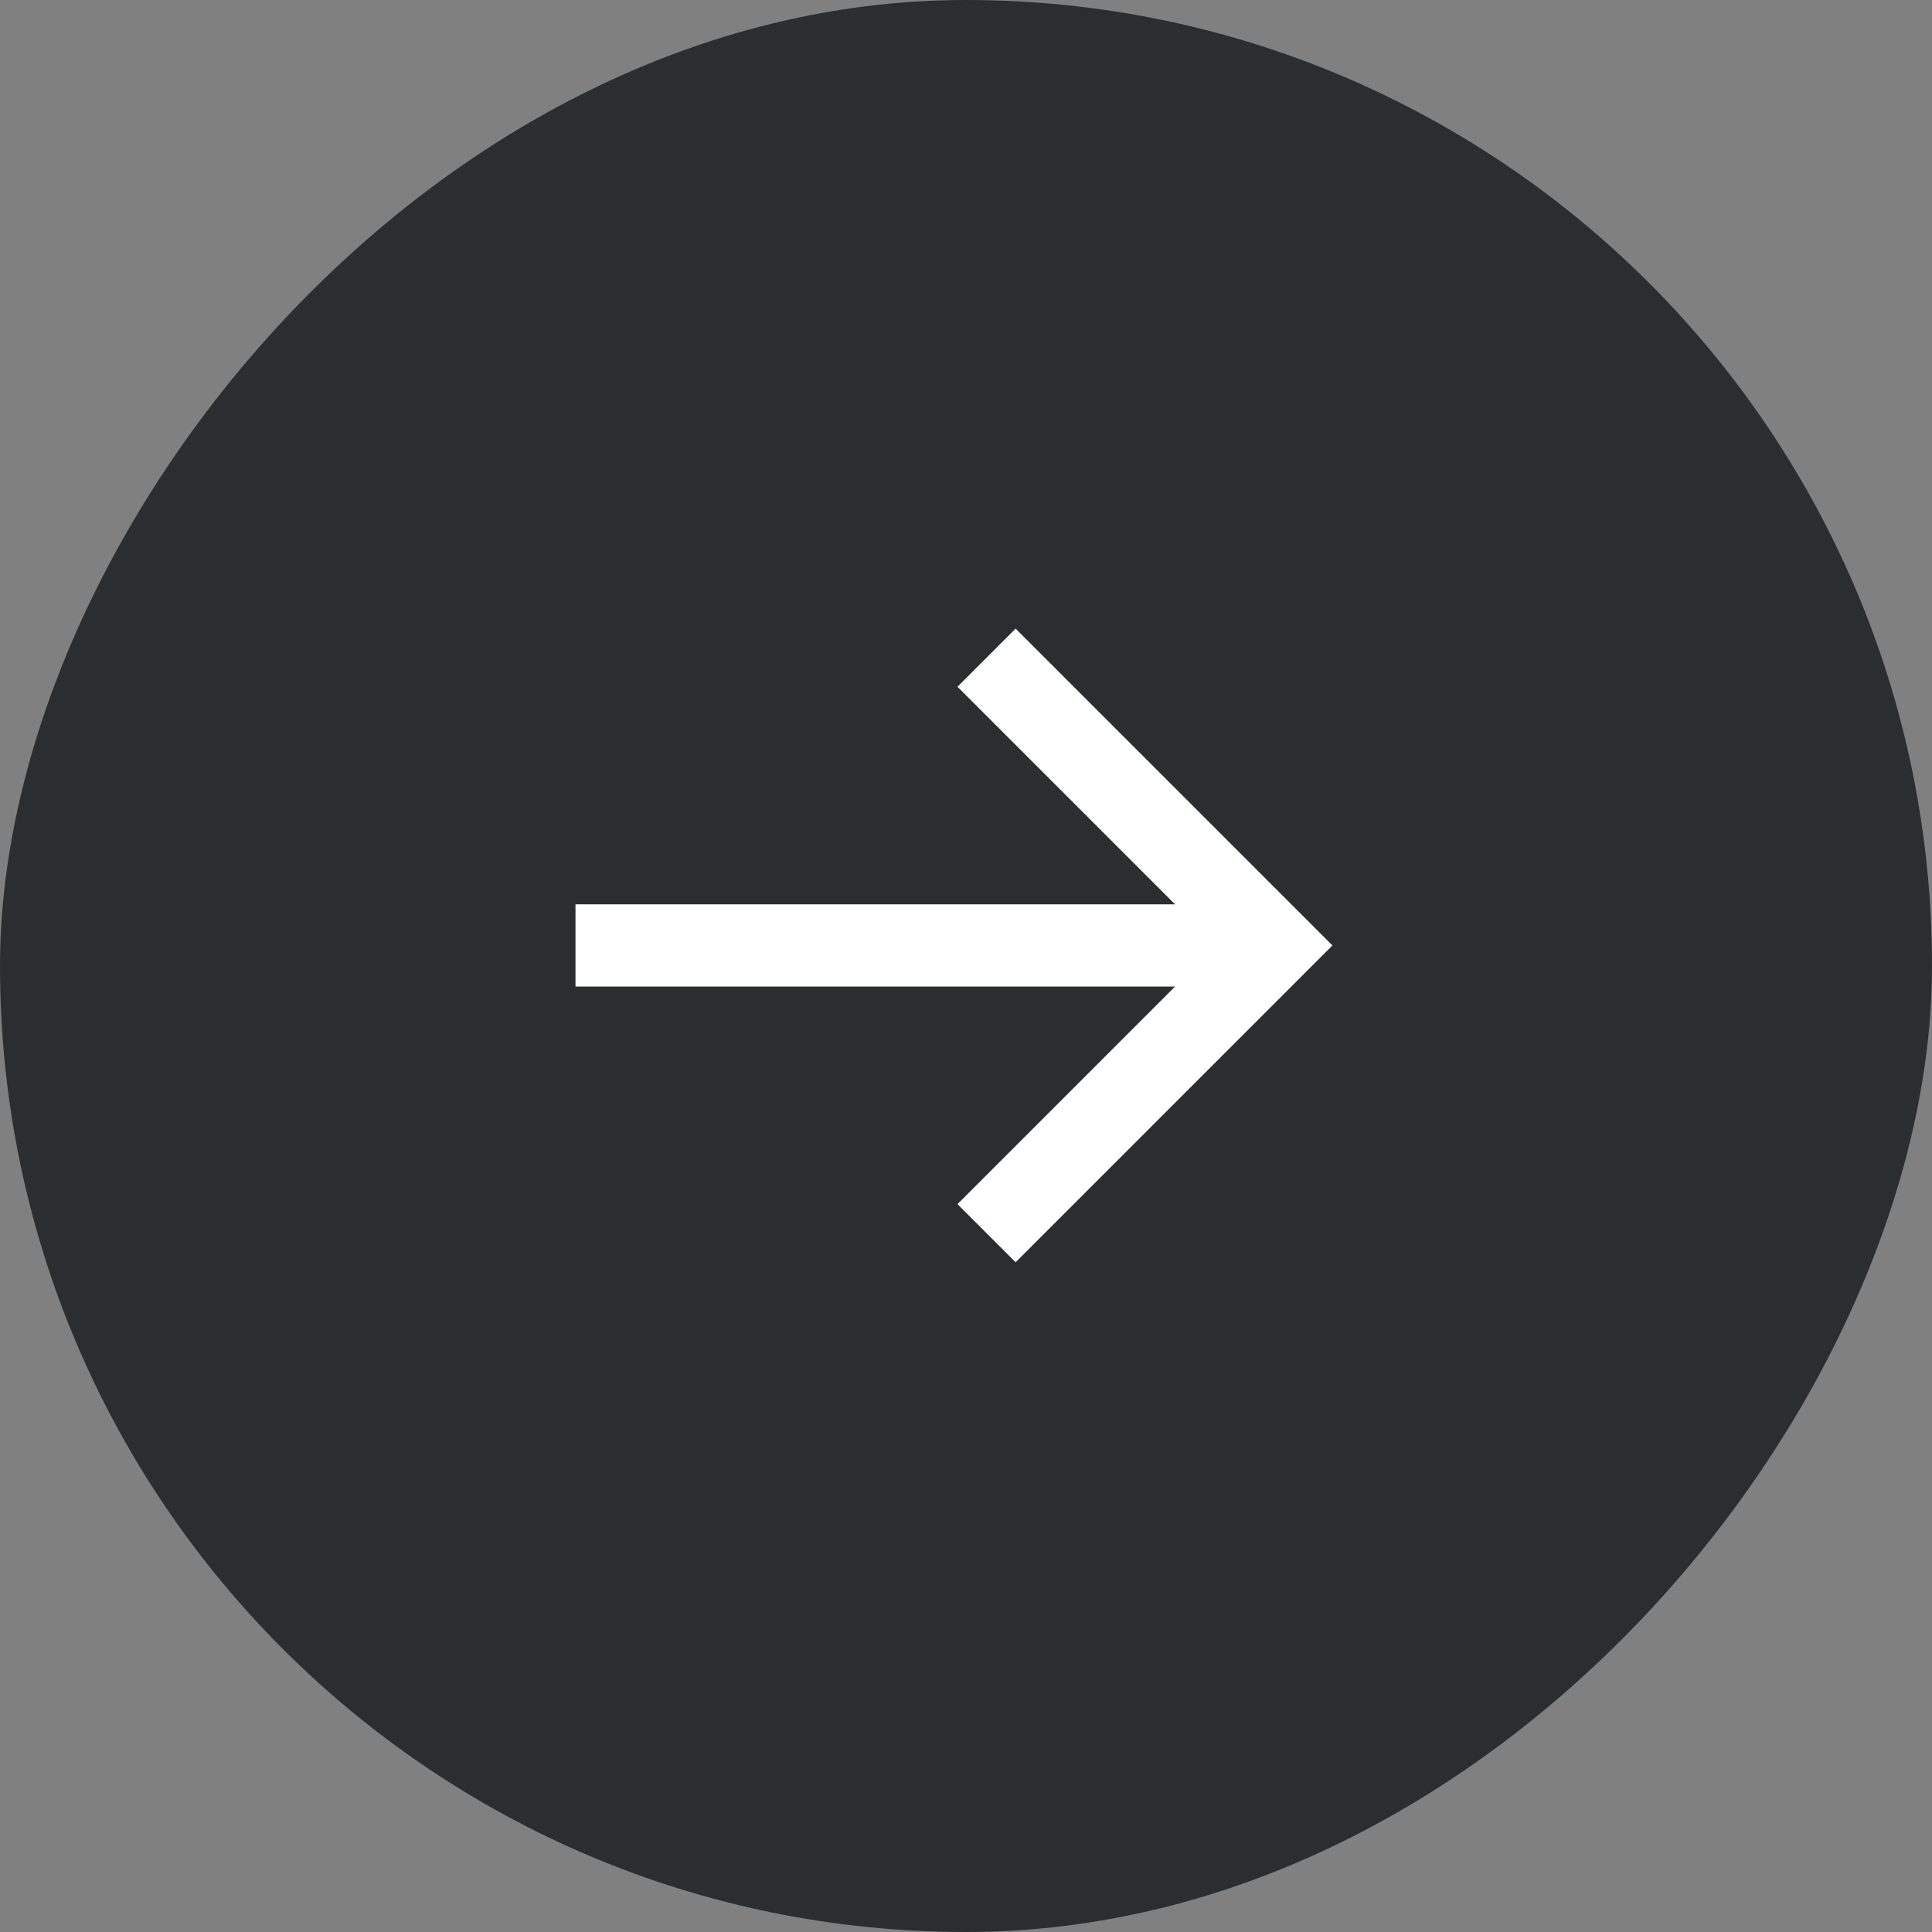
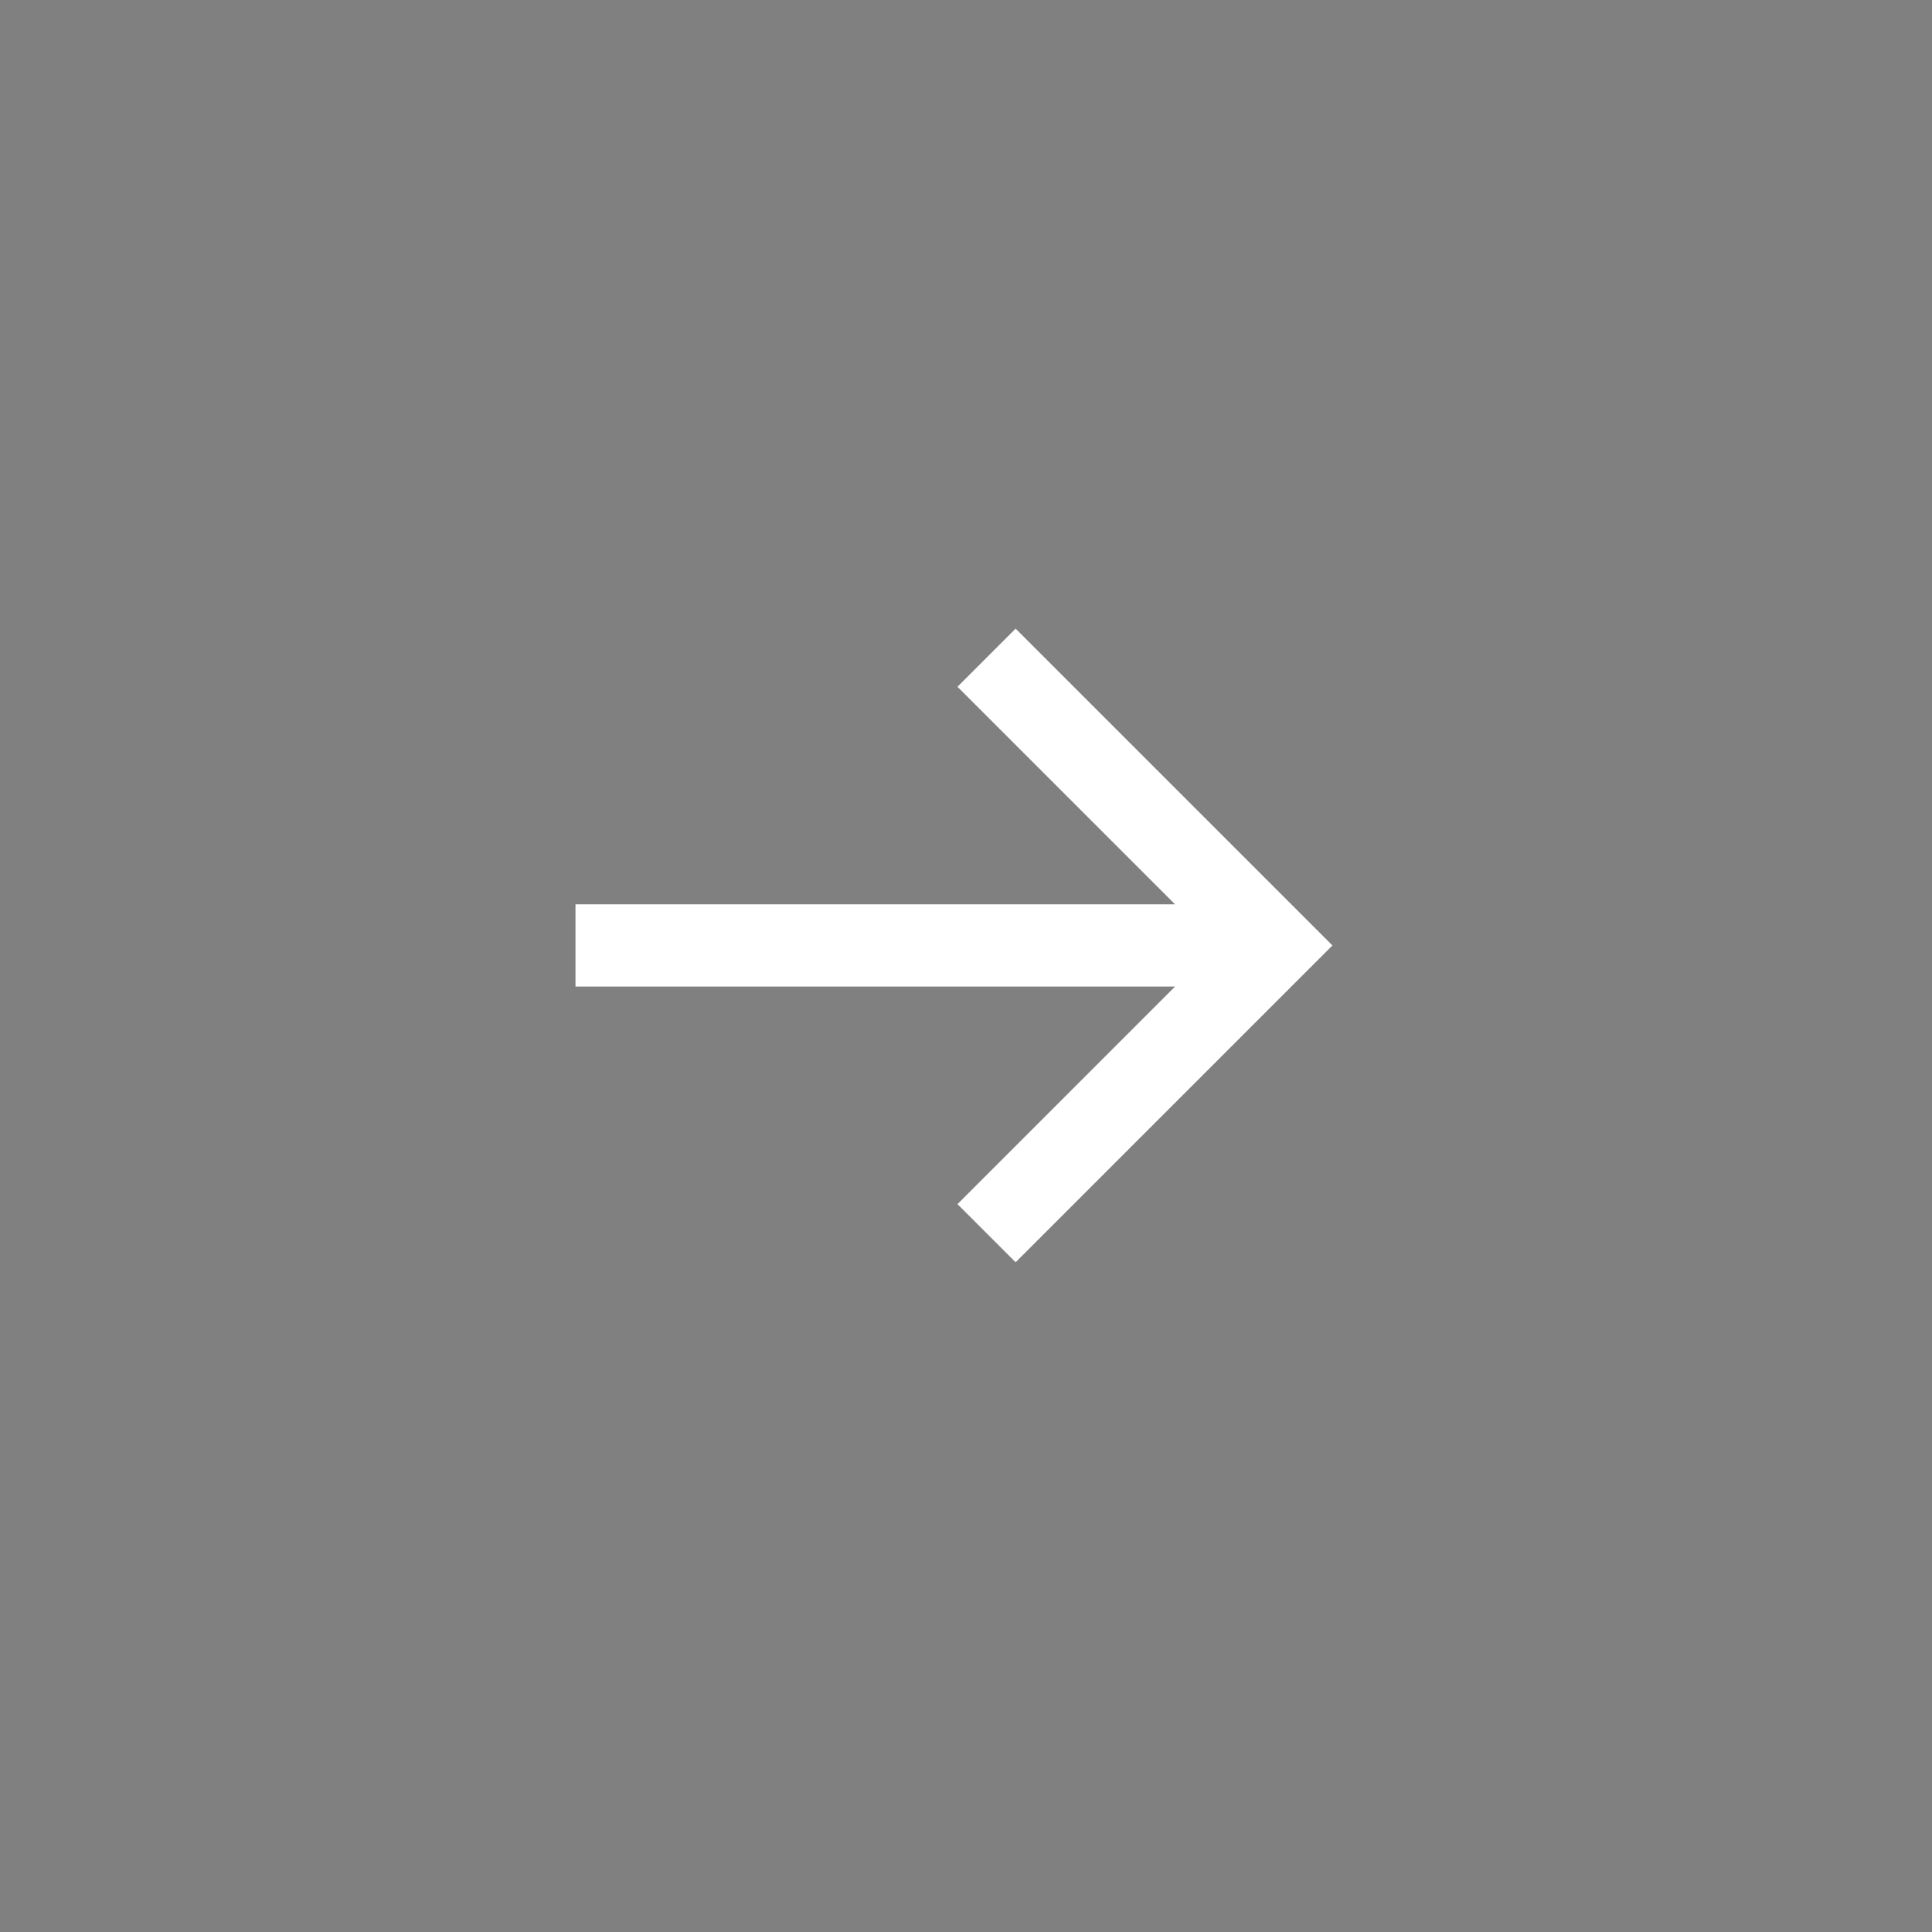
<svg xmlns="http://www.w3.org/2000/svg" width="47" height="47" viewBox="0 0 47 47" fill="none">
  <rect x="0" y="0" width="47" height="47" fill="#808080" stroke="none" />
-   <rect width="47" height="47" rx="23.5" transform="matrix(1 -8.74228e-08 -8.74228e-08 -1 0 47)" fill="#2B2E30" />
  <path d="M14 22L28.586 22L23.293 16.707L24.707 15.293L32.414 23L24.707 30.707L23.293 29.293L28.586 24L14 24L14 22Z" fill="white" />
</svg>